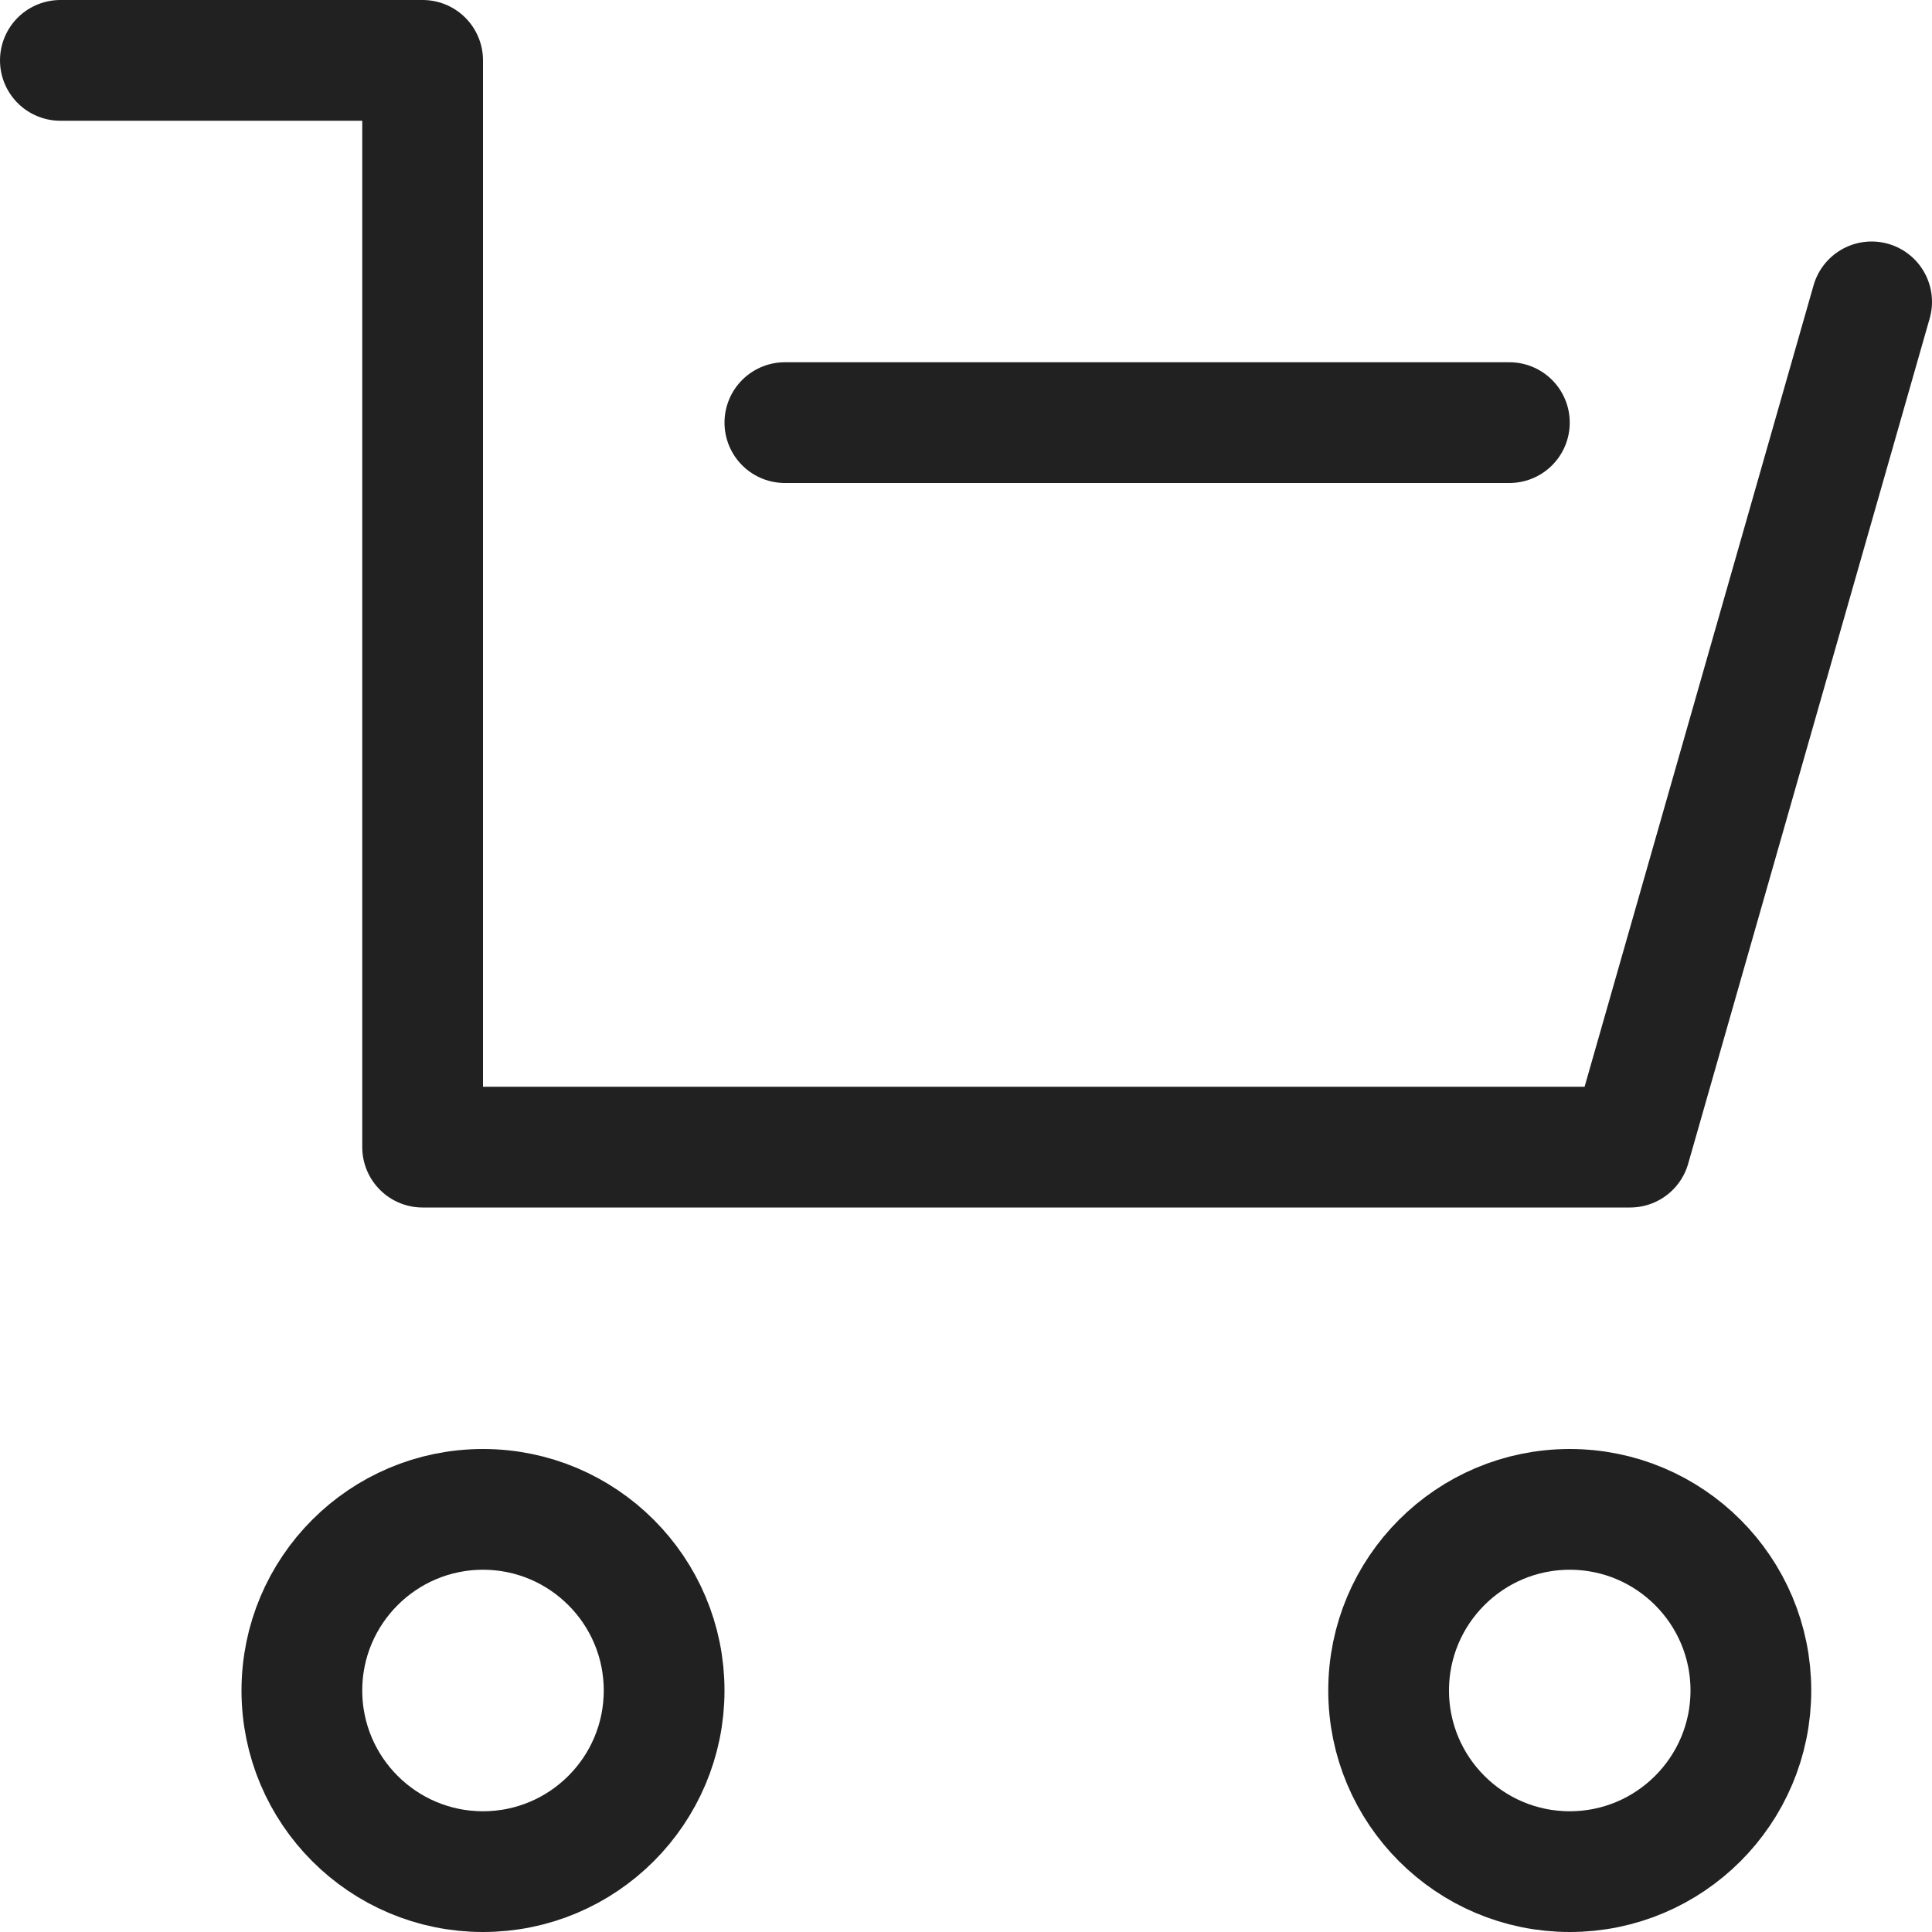
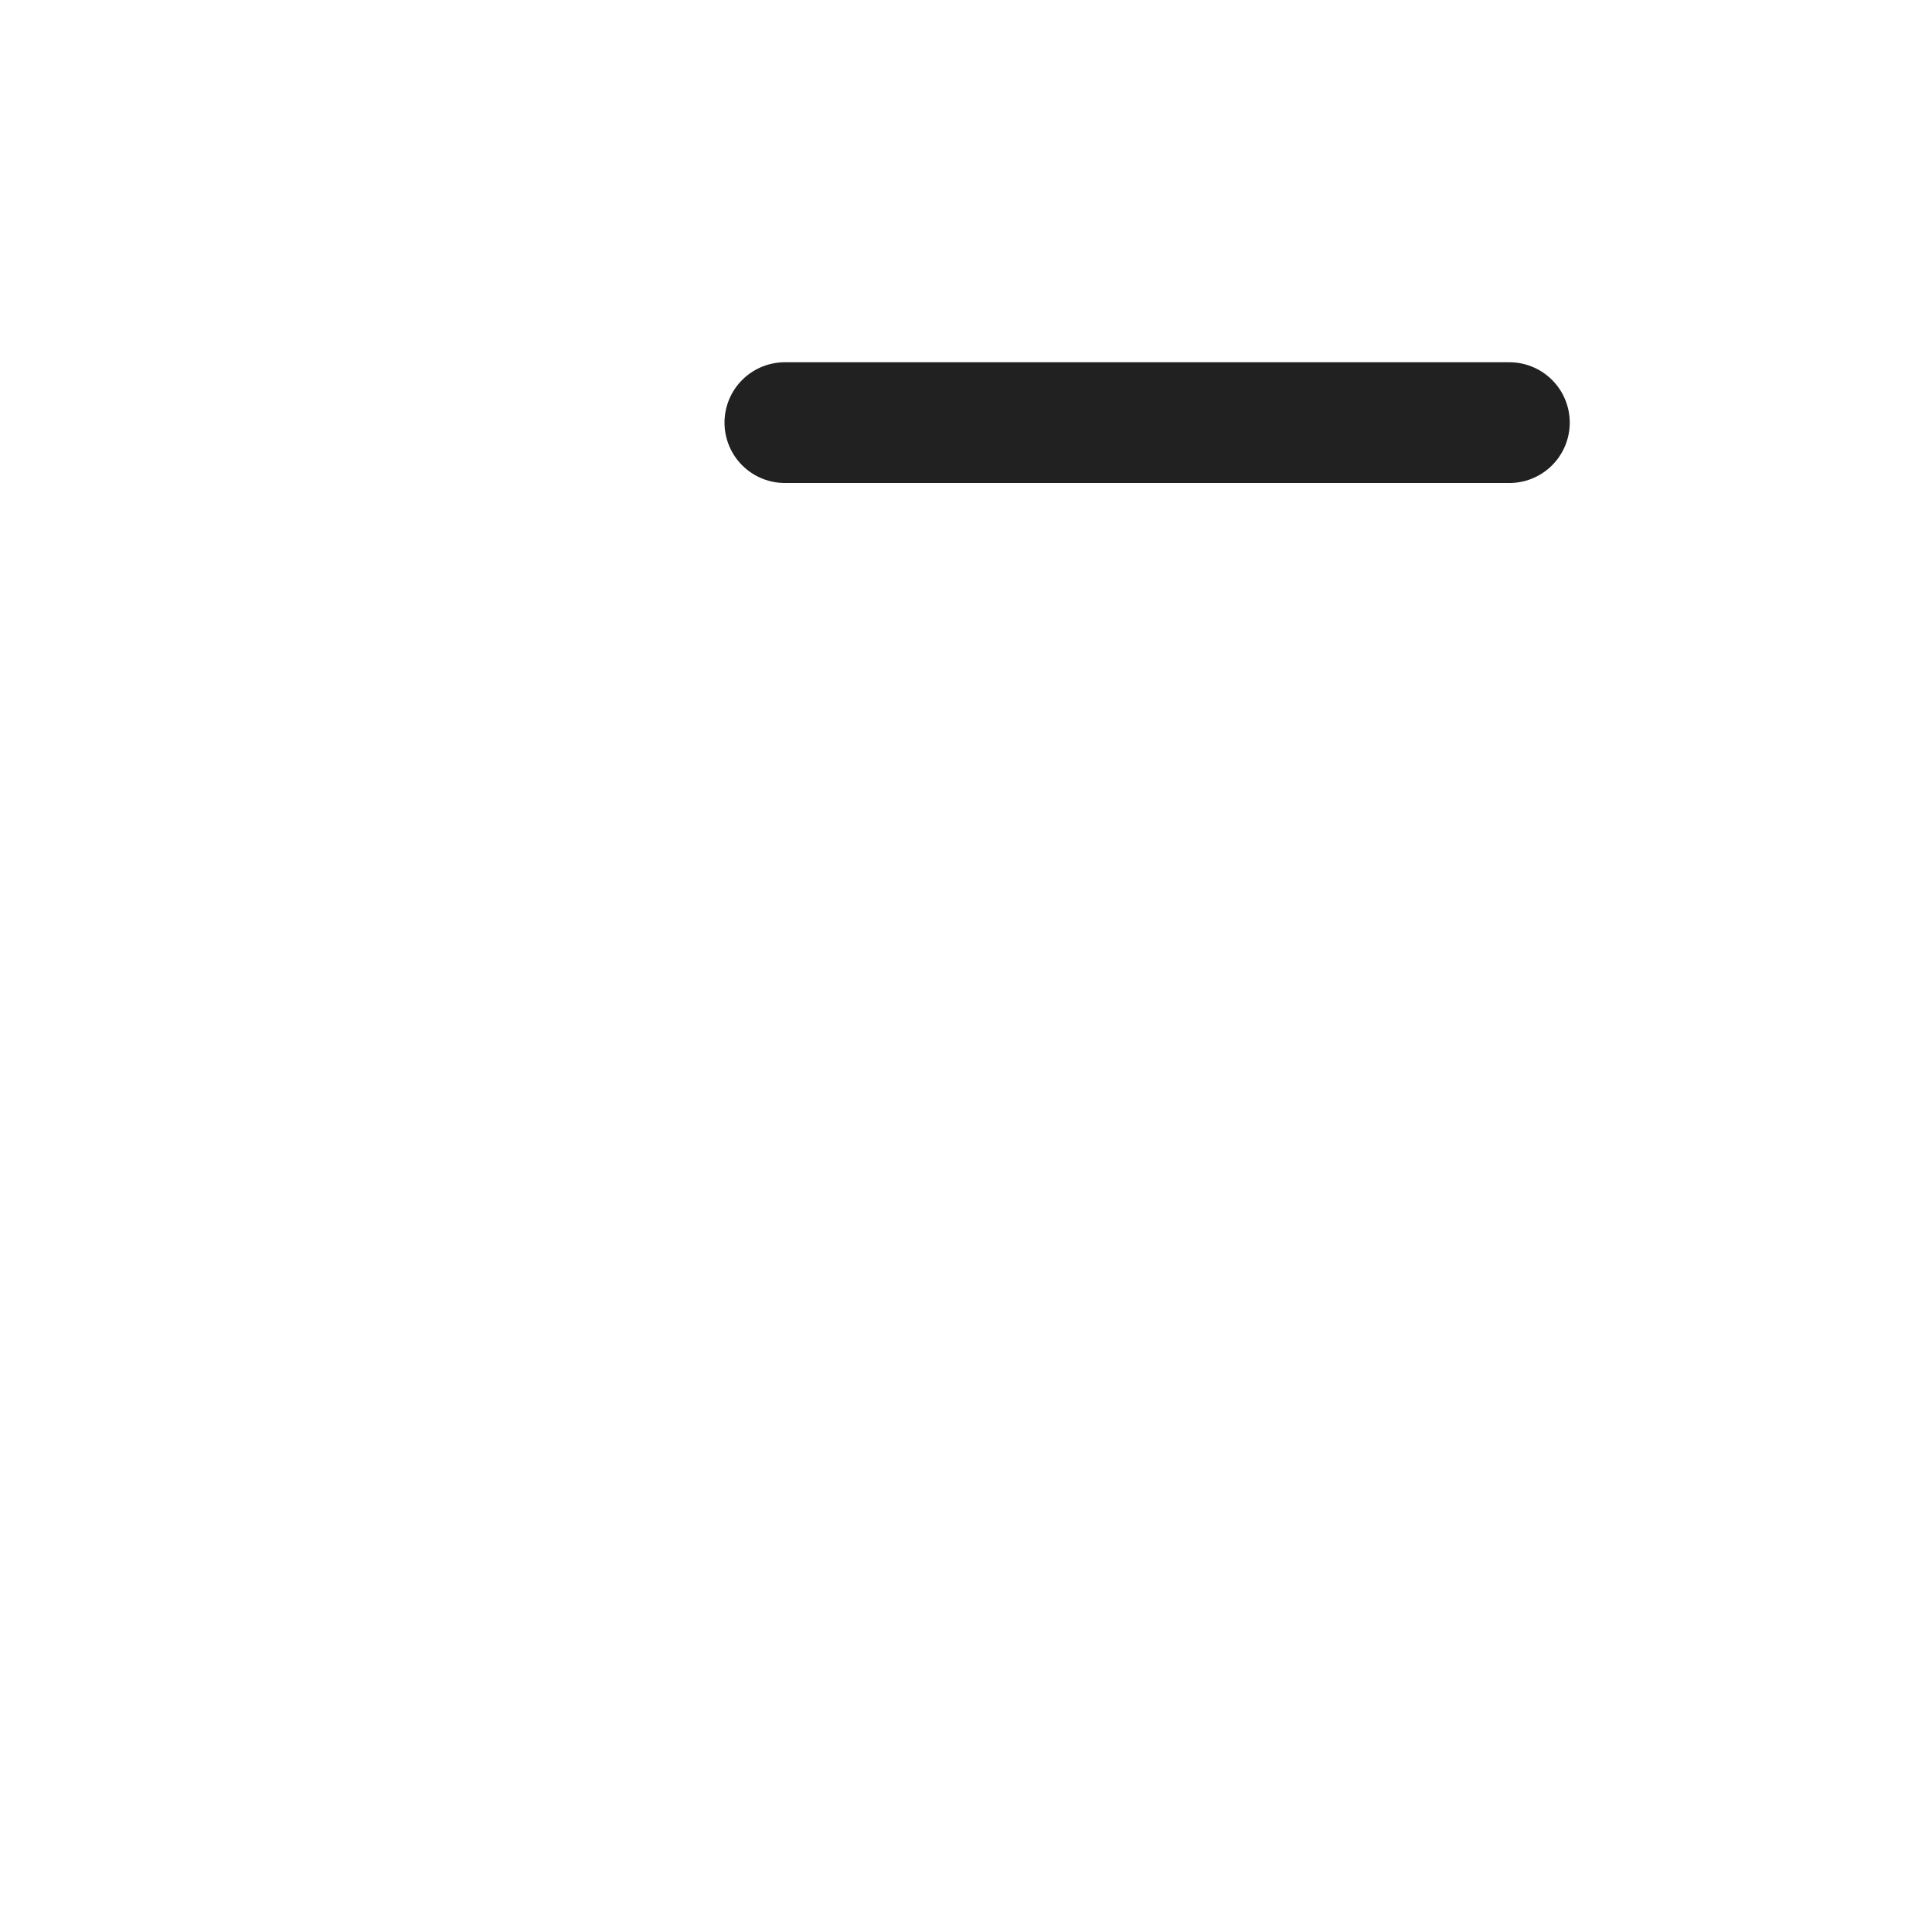
<svg xmlns="http://www.w3.org/2000/svg" width="16" height="16" viewBox="0 0 16 16" fill="none">
-   <path d="M0.5 0.5H3.5V9.5H13.5L15.5 2.5" stroke="#212121" stroke-miterlimit="10" stroke-linecap="round" stroke-linejoin="round" />
-   <path d="M4 15.5C4.828 15.5 5.5 14.828 5.5 14C5.5 13.172 4.828 12.5 4 12.5C3.172 12.5 2.5 13.172 2.5 14C2.5 14.828 3.172 15.5 4 15.5Z" stroke="#212121" stroke-miterlimit="10" stroke-linecap="round" stroke-linejoin="round" />
-   <path d="M13 15.5C13.828 15.5 14.5 14.828 14.5 14C14.5 13.172 13.828 12.5 13 12.5C12.172 12.5 11.5 13.172 11.5 14C11.5 14.828 12.172 15.5 13 15.5Z" stroke="#212121" stroke-miterlimit="10" stroke-linecap="round" stroke-linejoin="round" />
  <path d="M6.5 3.5H12.5" stroke="#212121" stroke-miterlimit="10" stroke-linecap="round" stroke-linejoin="round" />
</svg>